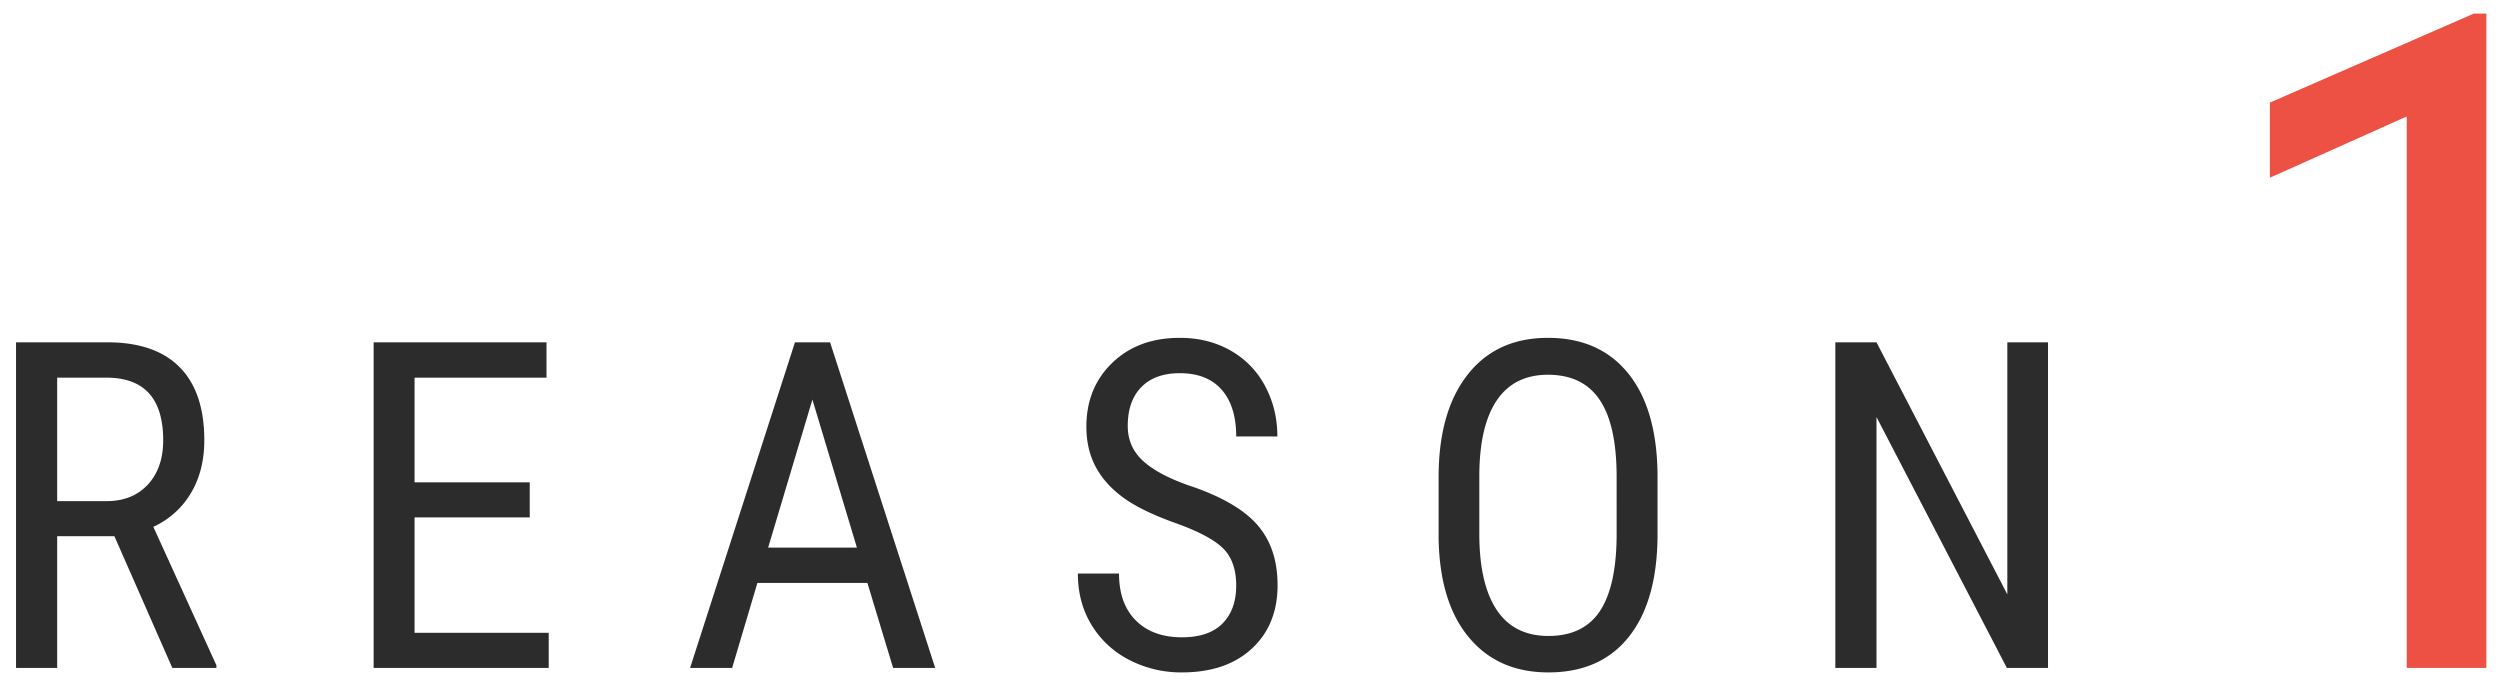
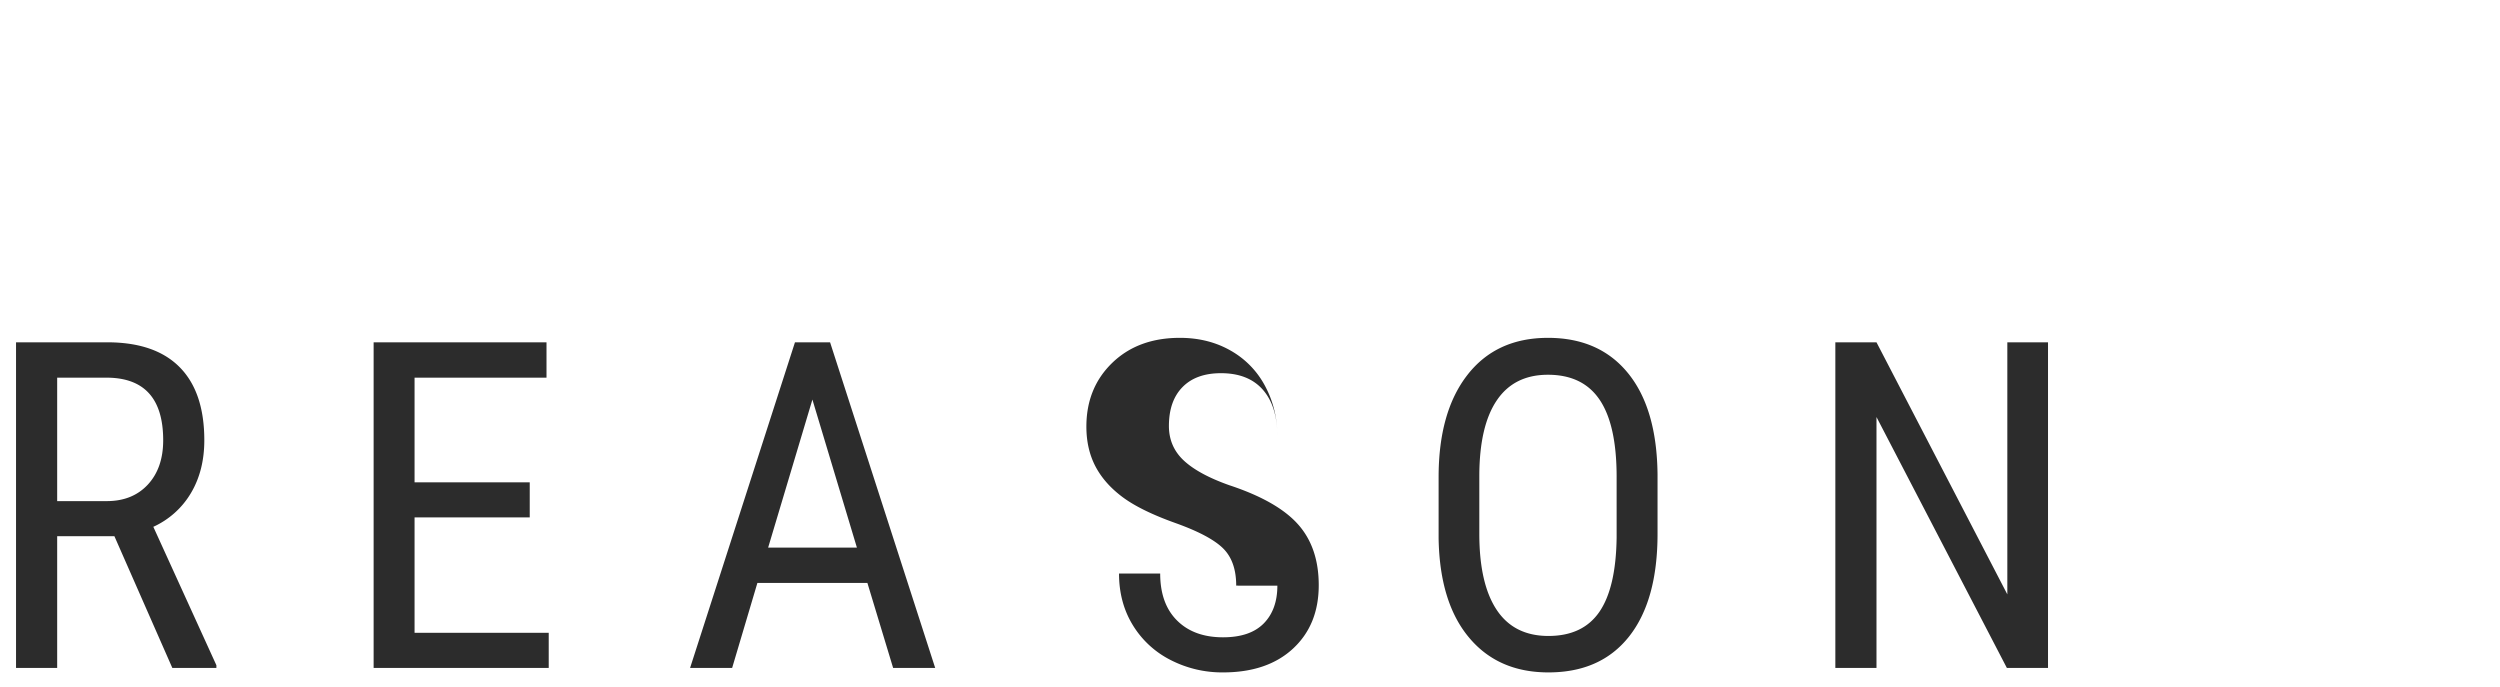
<svg xmlns="http://www.w3.org/2000/svg" width="131" height="36">
  <g fill="none" fill-rule="evenodd">
    <g>
      <g>
-         <path d="M5.996 28.098h-3V35H.84V17.937h4.78c1.672 0 2.938.436 3.797 1.307.86.871 1.289 2.147 1.289 3.826 0 1.055-.232 1.975-.697 2.76a4.406 4.406 0 0 1-1.975 1.775l3.305 7.254V35H9.03l-3.035-6.902zm-3-1.84h2.602c.898 0 1.615-.29 2.15-.867.535-.579.803-1.352.803-2.32 0-2.188-.992-3.282-2.977-3.282H2.996v6.469zm24.762.855h-6.035v6.047h7.03V35h-9.175V17.937h9.059v1.852h-6.914v5.484h6.035v1.84zm17.695 3.434h-5.766L38.364 35H36.16l5.496-17.063h1.84L49.004 35H46.8l-1.348-4.453zm-5.203-1.852h4.652l-2.332-7.758-2.32 7.758zm24.527 1.992c0-.851-.23-1.503-.691-1.957-.461-.453-1.293-.894-2.496-1.324-1.203-.43-2.123-.88-2.76-1.353-.637-.473-1.113-1.012-1.43-1.617-.316-.606-.474-1.3-.474-2.08 0-1.352.45-2.465 1.353-3.34s2.084-1.313 3.545-1.313c1 0 1.89.225 2.672.674a4.594 4.594 0 0 1 1.805 1.87c.422.796.633 1.671.633 2.624h-2.157c0-1.055-.254-1.871-.761-2.45-.508-.577-1.239-.866-2.192-.866-.867 0-1.539.242-2.015.726-.477.485-.715 1.164-.715 2.04 0 .718.258 1.32.773 1.804.516.484 1.313.918 2.39 1.3 1.68.555 2.882 1.24 3.604 2.052.723.812 1.084 1.875 1.084 3.187 0 1.383-.449 2.49-1.347 3.322-.899.832-2.121 1.248-3.668 1.248a5.901 5.901 0 0 1-2.748-.65 4.917 4.917 0 0 1-1.98-1.828c-.481-.785-.722-1.686-.722-2.701h2.157c0 1.054.295 1.875.884 2.46.59.587 1.393.88 2.409.88.945 0 1.656-.243 2.133-.727.476-.484.714-1.145.714-1.98zm22.078-2.718c0 2.328-.496 4.12-1.488 5.379-.992 1.257-2.402 1.886-4.23 1.886-1.758 0-3.147-.61-4.166-1.834-1.02-1.222-1.55-2.95-1.588-5.185v-3.211c0-2.281.504-4.068 1.512-5.361 1.007-1.293 2.414-1.94 4.218-1.94 1.797 0 3.198.62 4.201 1.858 1.004 1.238 1.518 3.005 1.541 5.302v3.106zm-2.144-2.989c0-1.804-.295-3.146-.885-4.025-.59-.879-1.494-1.318-2.713-1.318-1.18 0-2.072.445-2.677 1.336-.606.89-.913 2.203-.92 3.937v3.059c0 1.742.302 3.07.908 3.984.605.914 1.51 1.371 2.713 1.371s2.093-.422 2.672-1.265c.578-.844.878-2.137.902-3.88V24.98zM107.316 35h-2.156l-6.832-13.148V35h-2.156V17.937h2.156l6.856 13.208V17.938h2.132V35z" fill="#2C2C2C" />
-         <path fill="#ED5144" d="M130.285 35h-4.172V6.102l-7.172 3.21V5.376L129.63.711h.656z" />
+         <path d="M5.996 28.098h-3V35H.84V17.937h4.78c1.672 0 2.938.436 3.797 1.307.86.871 1.289 2.147 1.289 3.826 0 1.055-.232 1.975-.697 2.76a4.406 4.406 0 0 1-1.975 1.775l3.305 7.254V35H9.03l-3.035-6.902zm-3-1.84h2.602c.898 0 1.615-.29 2.15-.867.535-.579.803-1.352.803-2.32 0-2.188-.992-3.282-2.977-3.282H2.996v6.469zm24.762.855h-6.035v6.047h7.03V35h-9.175V17.937h9.059v1.852h-6.914v5.484h6.035v1.84zm17.695 3.434h-5.766L38.364 35H36.16l5.496-17.063h1.84L49.004 35H46.8l-1.348-4.453zm-5.203-1.852h4.652l-2.332-7.758-2.32 7.758zm24.527 1.992c0-.851-.23-1.503-.691-1.957-.461-.453-1.293-.894-2.496-1.324-1.203-.43-2.123-.88-2.76-1.353-.637-.473-1.113-1.012-1.43-1.617-.316-.606-.474-1.3-.474-2.08 0-1.352.45-2.465 1.353-3.34s2.084-1.313 3.545-1.313c1 0 1.89.225 2.672.674a4.594 4.594 0 0 1 1.805 1.87c.422.796.633 1.671.633 2.624c0-1.055-.254-1.871-.761-2.45-.508-.577-1.239-.866-2.192-.866-.867 0-1.539.242-2.015.726-.477.485-.715 1.164-.715 2.04 0 .718.258 1.32.773 1.804.516.484 1.313.918 2.39 1.3 1.68.555 2.882 1.24 3.604 2.052.723.812 1.084 1.875 1.084 3.187 0 1.383-.449 2.49-1.347 3.322-.899.832-2.121 1.248-3.668 1.248a5.901 5.901 0 0 1-2.748-.65 4.917 4.917 0 0 1-1.98-1.828c-.481-.785-.722-1.686-.722-2.701h2.157c0 1.054.295 1.875.884 2.46.59.587 1.393.88 2.409.88.945 0 1.656-.243 2.133-.727.476-.484.714-1.145.714-1.98zm22.078-2.718c0 2.328-.496 4.12-1.488 5.379-.992 1.257-2.402 1.886-4.23 1.886-1.758 0-3.147-.61-4.166-1.834-1.02-1.222-1.55-2.95-1.588-5.185v-3.211c0-2.281.504-4.068 1.512-5.361 1.007-1.293 2.414-1.94 4.218-1.94 1.797 0 3.198.62 4.201 1.858 1.004 1.238 1.518 3.005 1.541 5.302v3.106zm-2.144-2.989c0-1.804-.295-3.146-.885-4.025-.59-.879-1.494-1.318-2.713-1.318-1.18 0-2.072.445-2.677 1.336-.606.89-.913 2.203-.92 3.937v3.059c0 1.742.302 3.07.908 3.984.605.914 1.51 1.371 2.713 1.371s2.093-.422 2.672-1.265c.578-.844.878-2.137.902-3.88V24.98zM107.316 35h-2.156l-6.832-13.148V35h-2.156V17.937h2.156l6.856 13.208V17.938h2.132V35z" fill="#2C2C2C" />
      </g>
    </g>
  </g>
</svg>